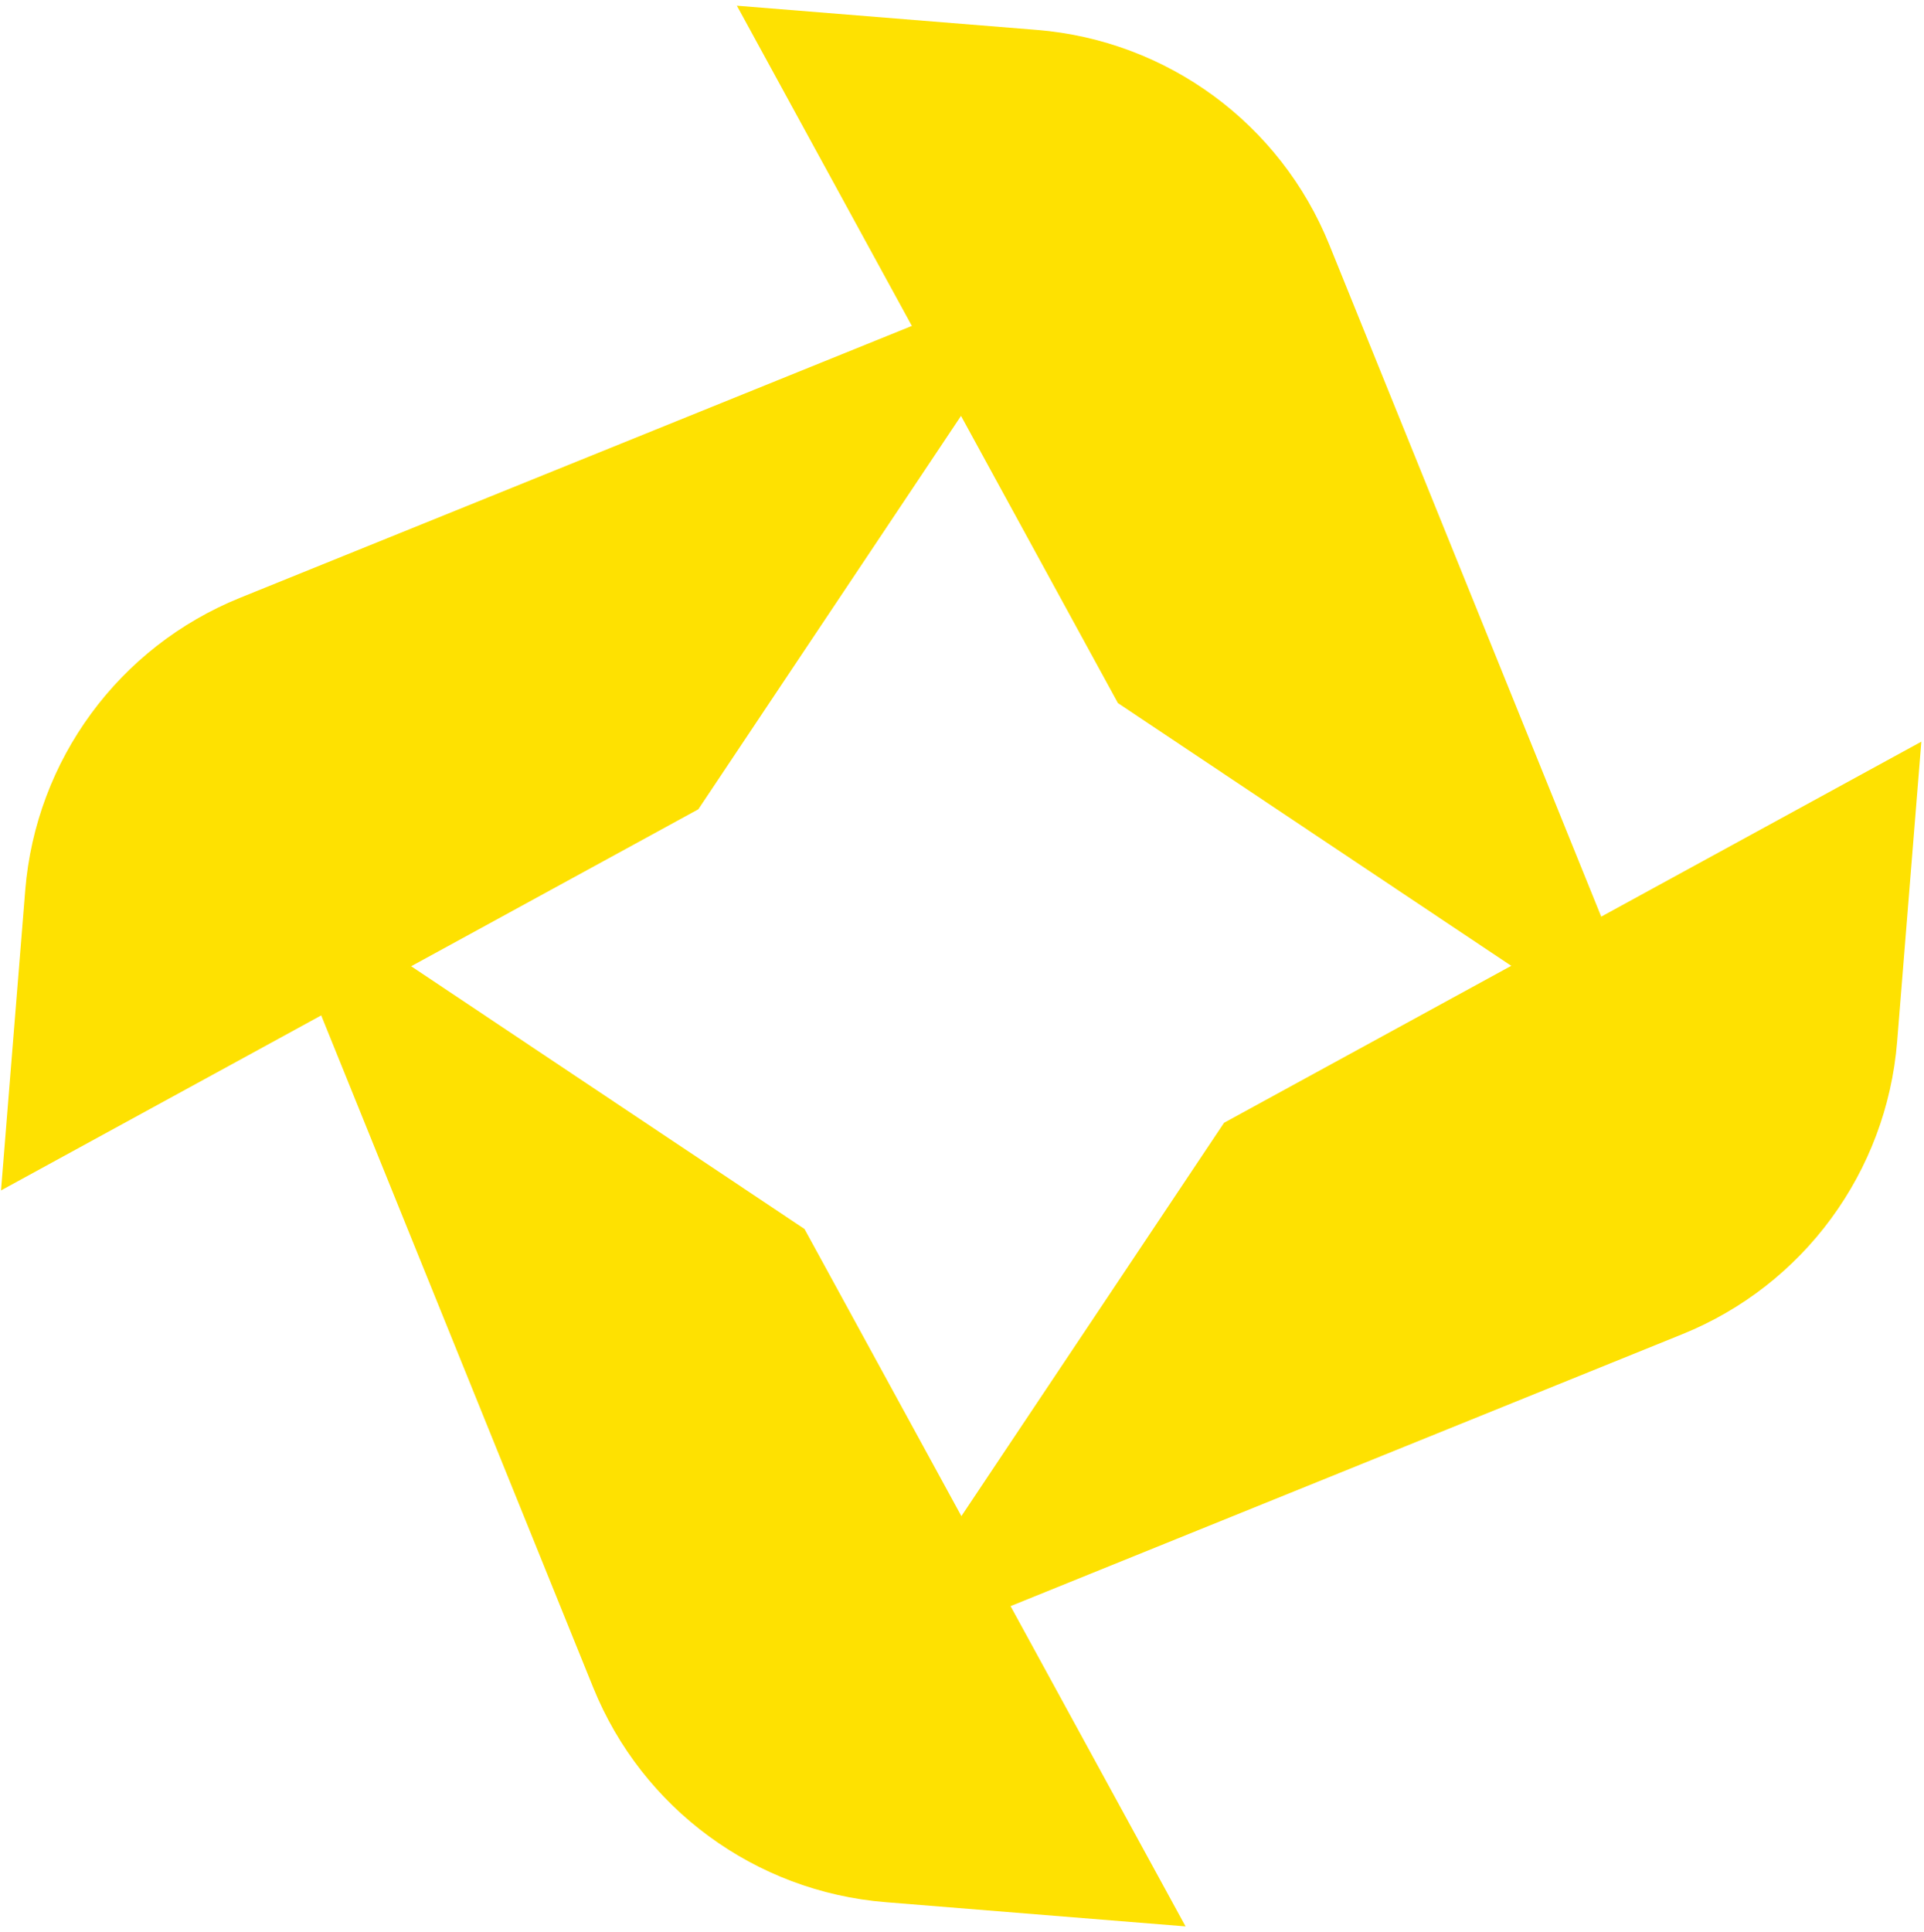
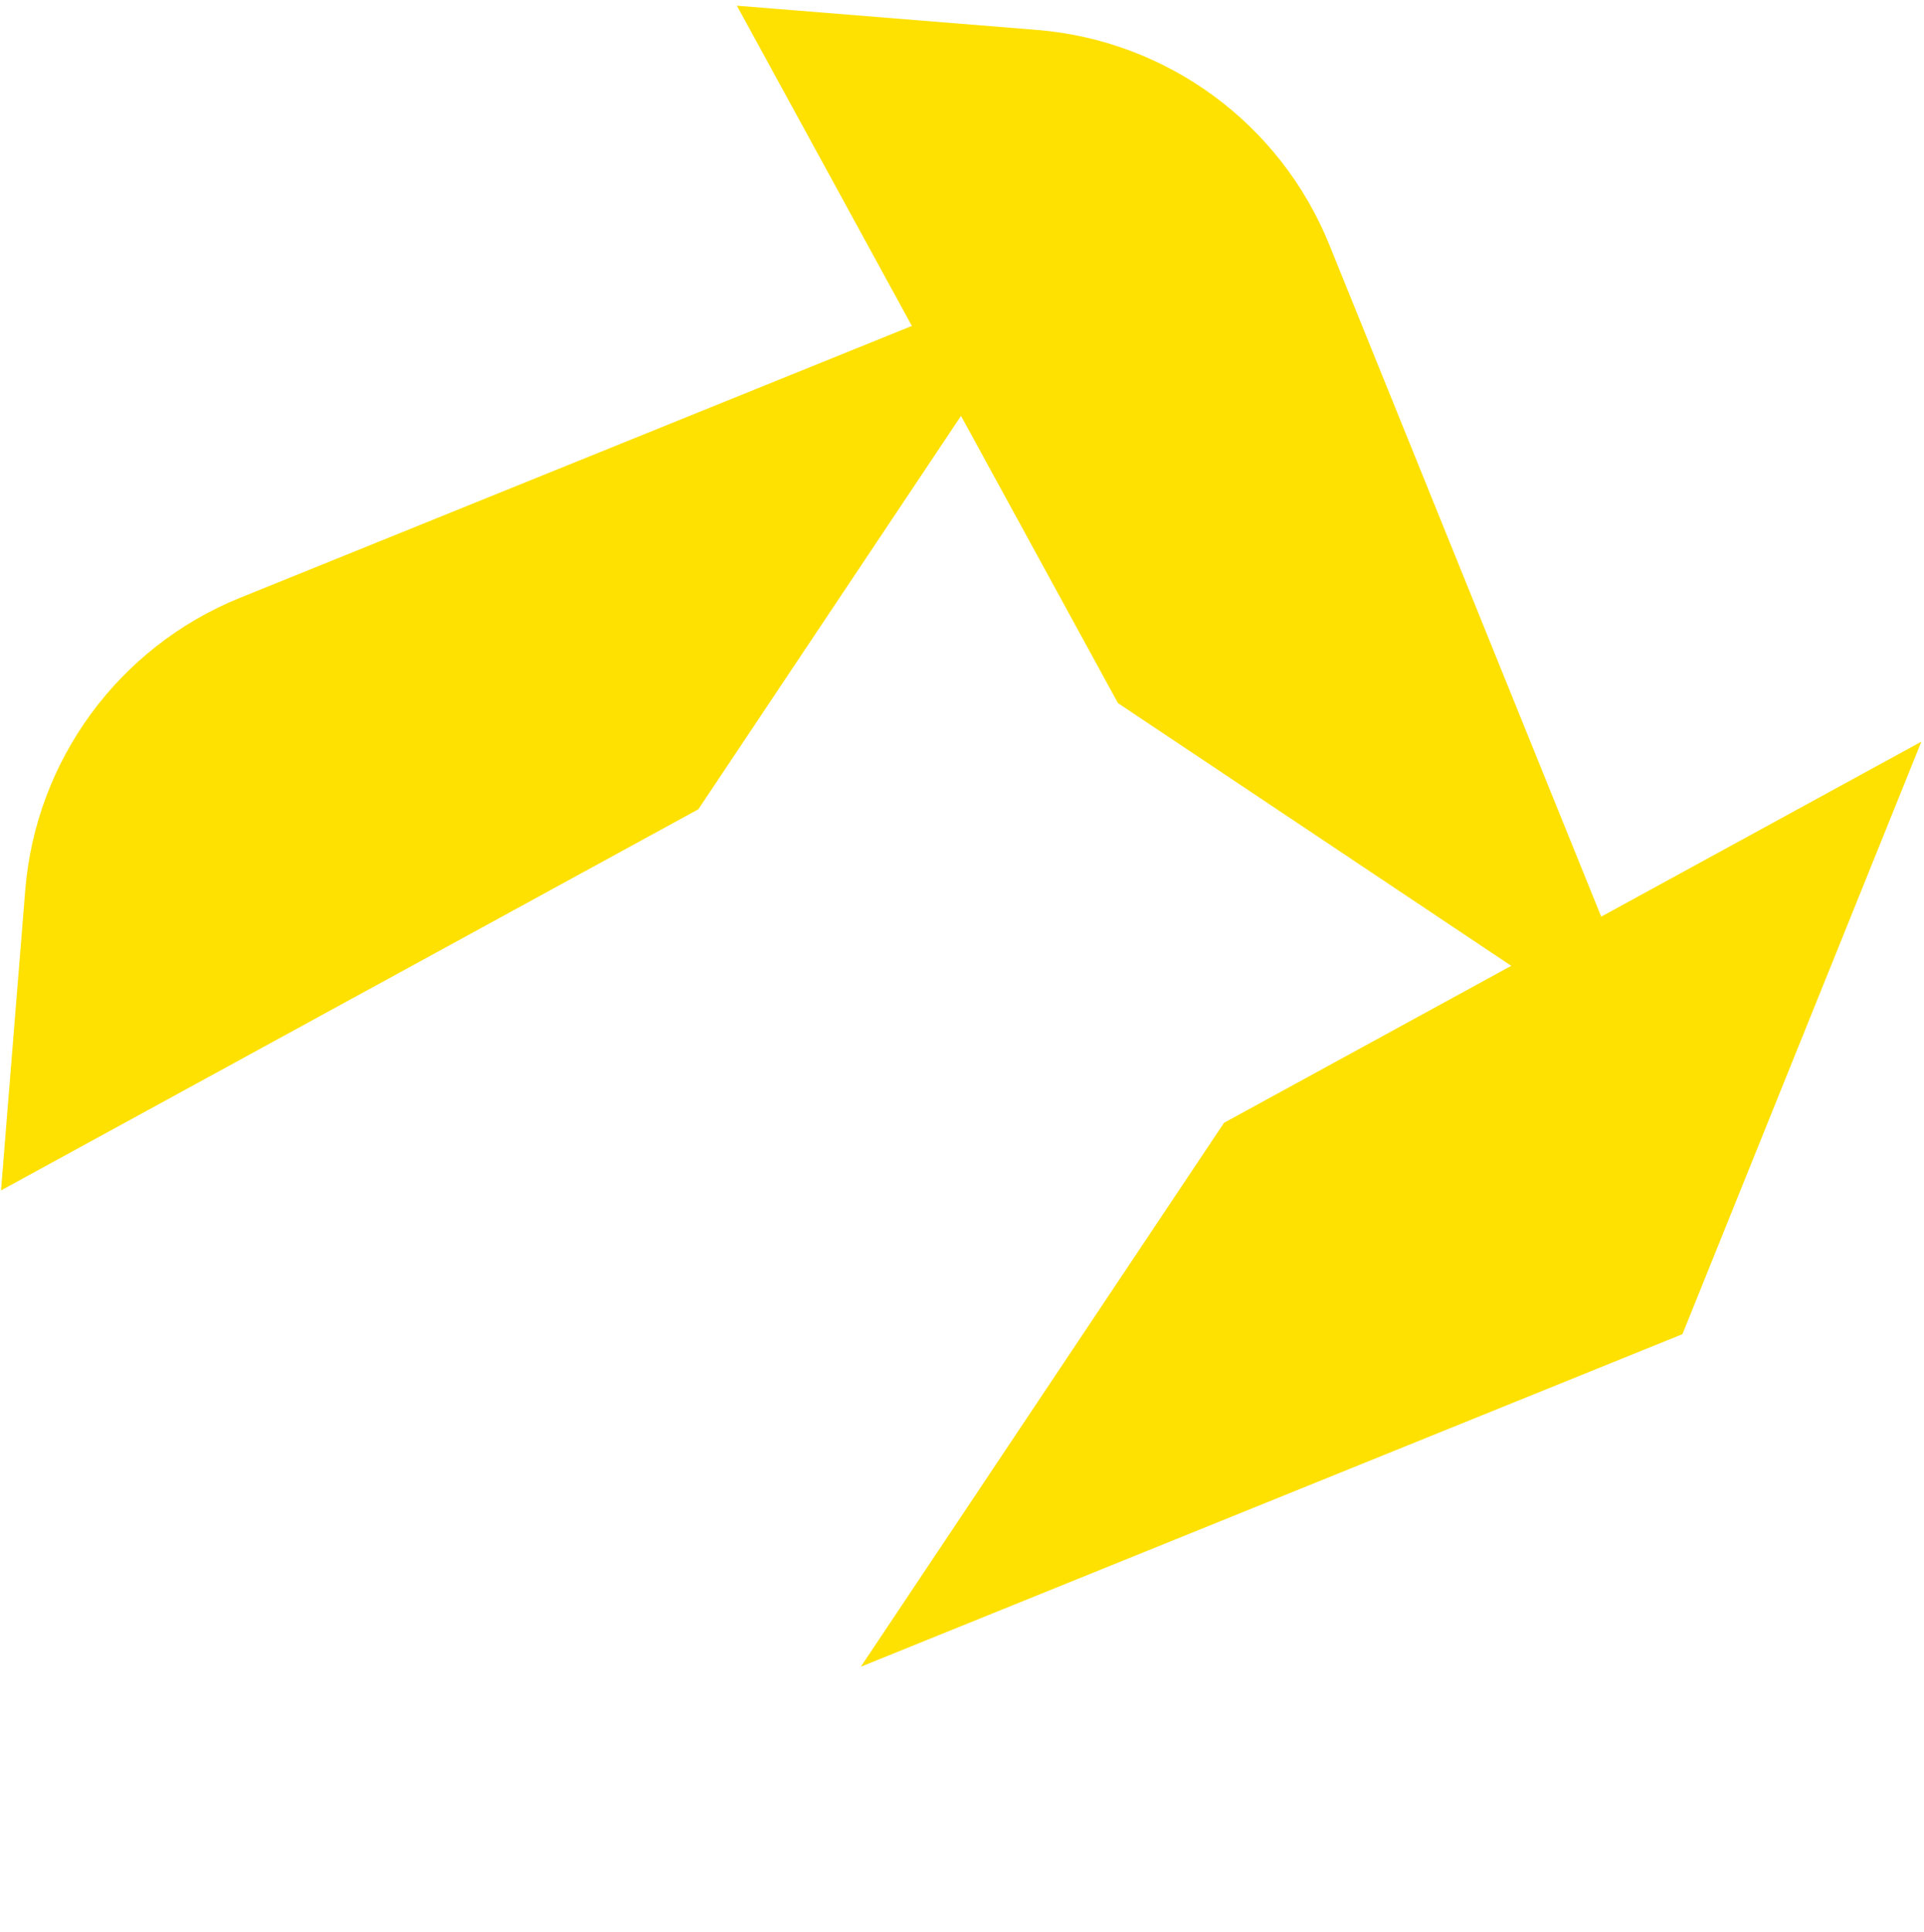
<svg xmlns="http://www.w3.org/2000/svg" width="247" height="248" viewBox="0 0 247 248" fill="none">
-   <path d="M246.66 95.2L157.14 144.12L110.51 213.94L215.99 171.25C231.53 164.96 242.19 150.44 243.55 133.73L246.66 95.2Z" fill="#FEE101" />
-   <path d="M152.2 247.27L103.28 157.75L33.46 111.12L76.15 216.6C82.44 232.14 96.96 242.8 113.67 244.16L152.2 247.27Z" fill="#FEE101" />
+   <path d="M246.66 95.2L157.14 144.12L110.51 213.94L215.99 171.25L246.66 95.2Z" fill="#FEE101" />
  <path d="M0.13 152.8L89.65 103.88L136.28 34.06L30.8 76.74C15.26 83.03 4.6 97.55 3.24 114.26L0.13 152.8Z" fill="#FEE101" />
  <path d="M94.6 0.73L143.52 90.25L213.34 136.88L170.65 31.4C164.36 15.86 149.84 5.2 133.13 3.84L94.6 0.73Z" fill="#FEE101" />
</svg>